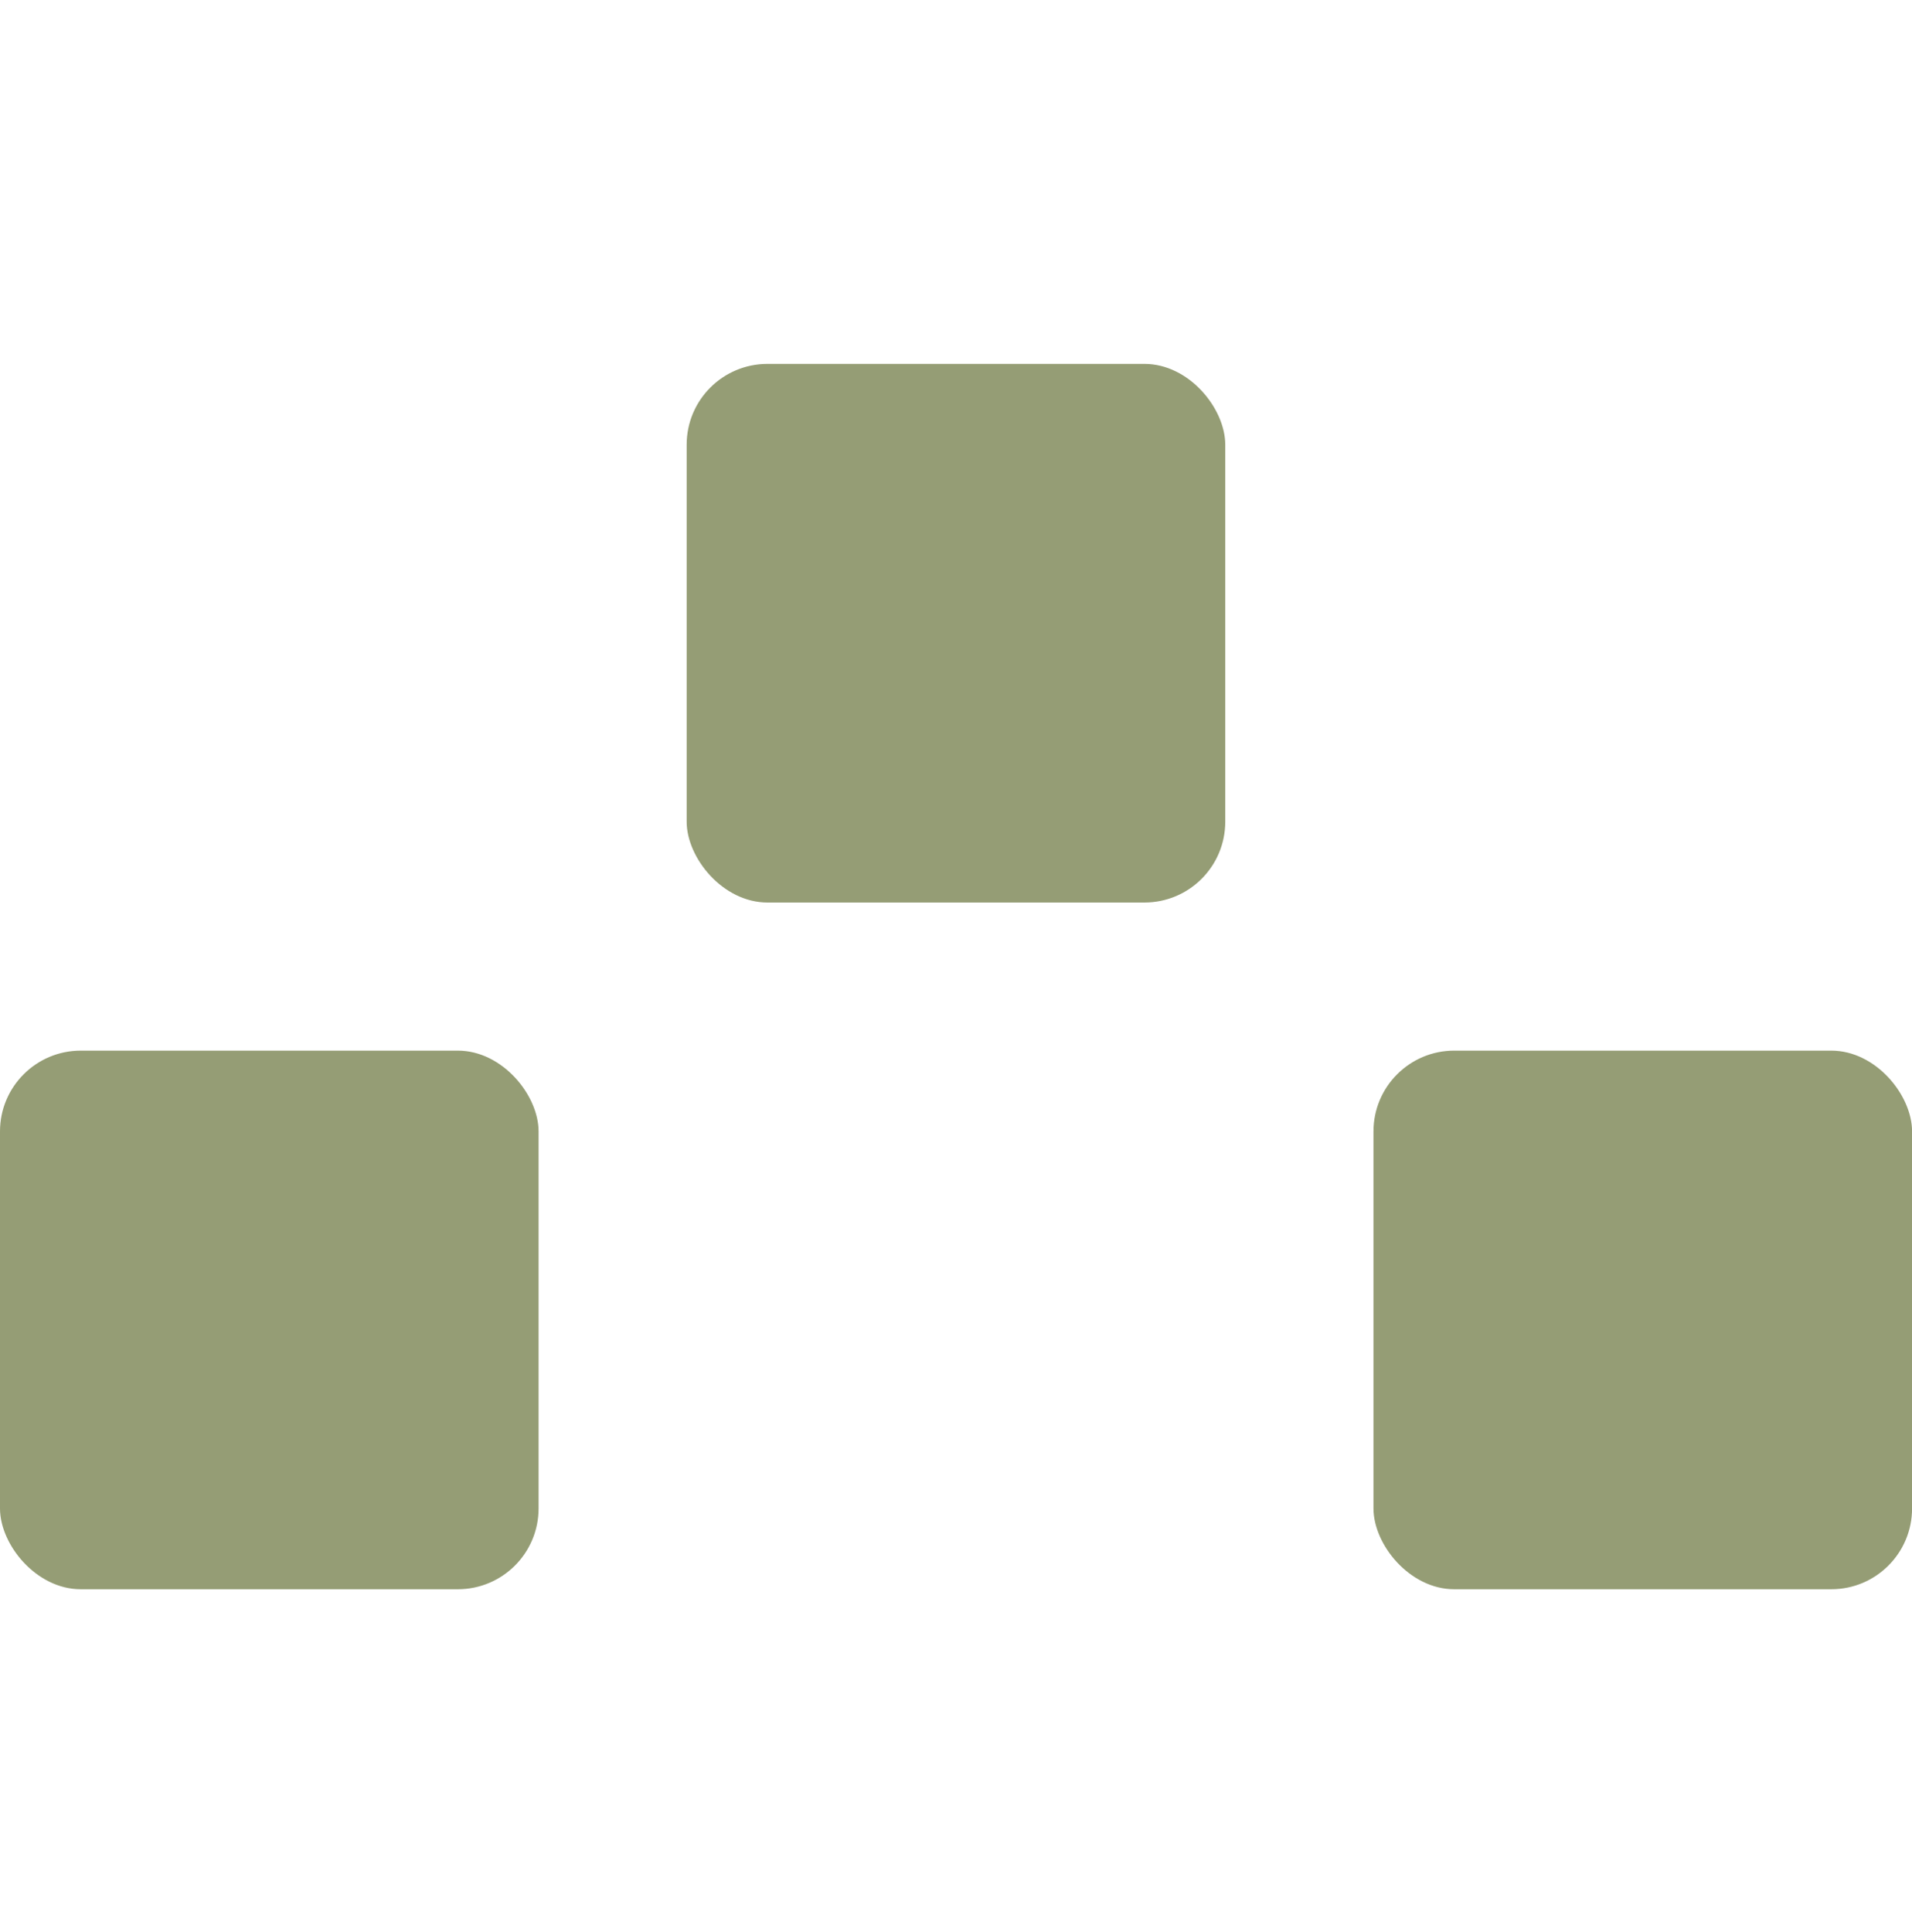
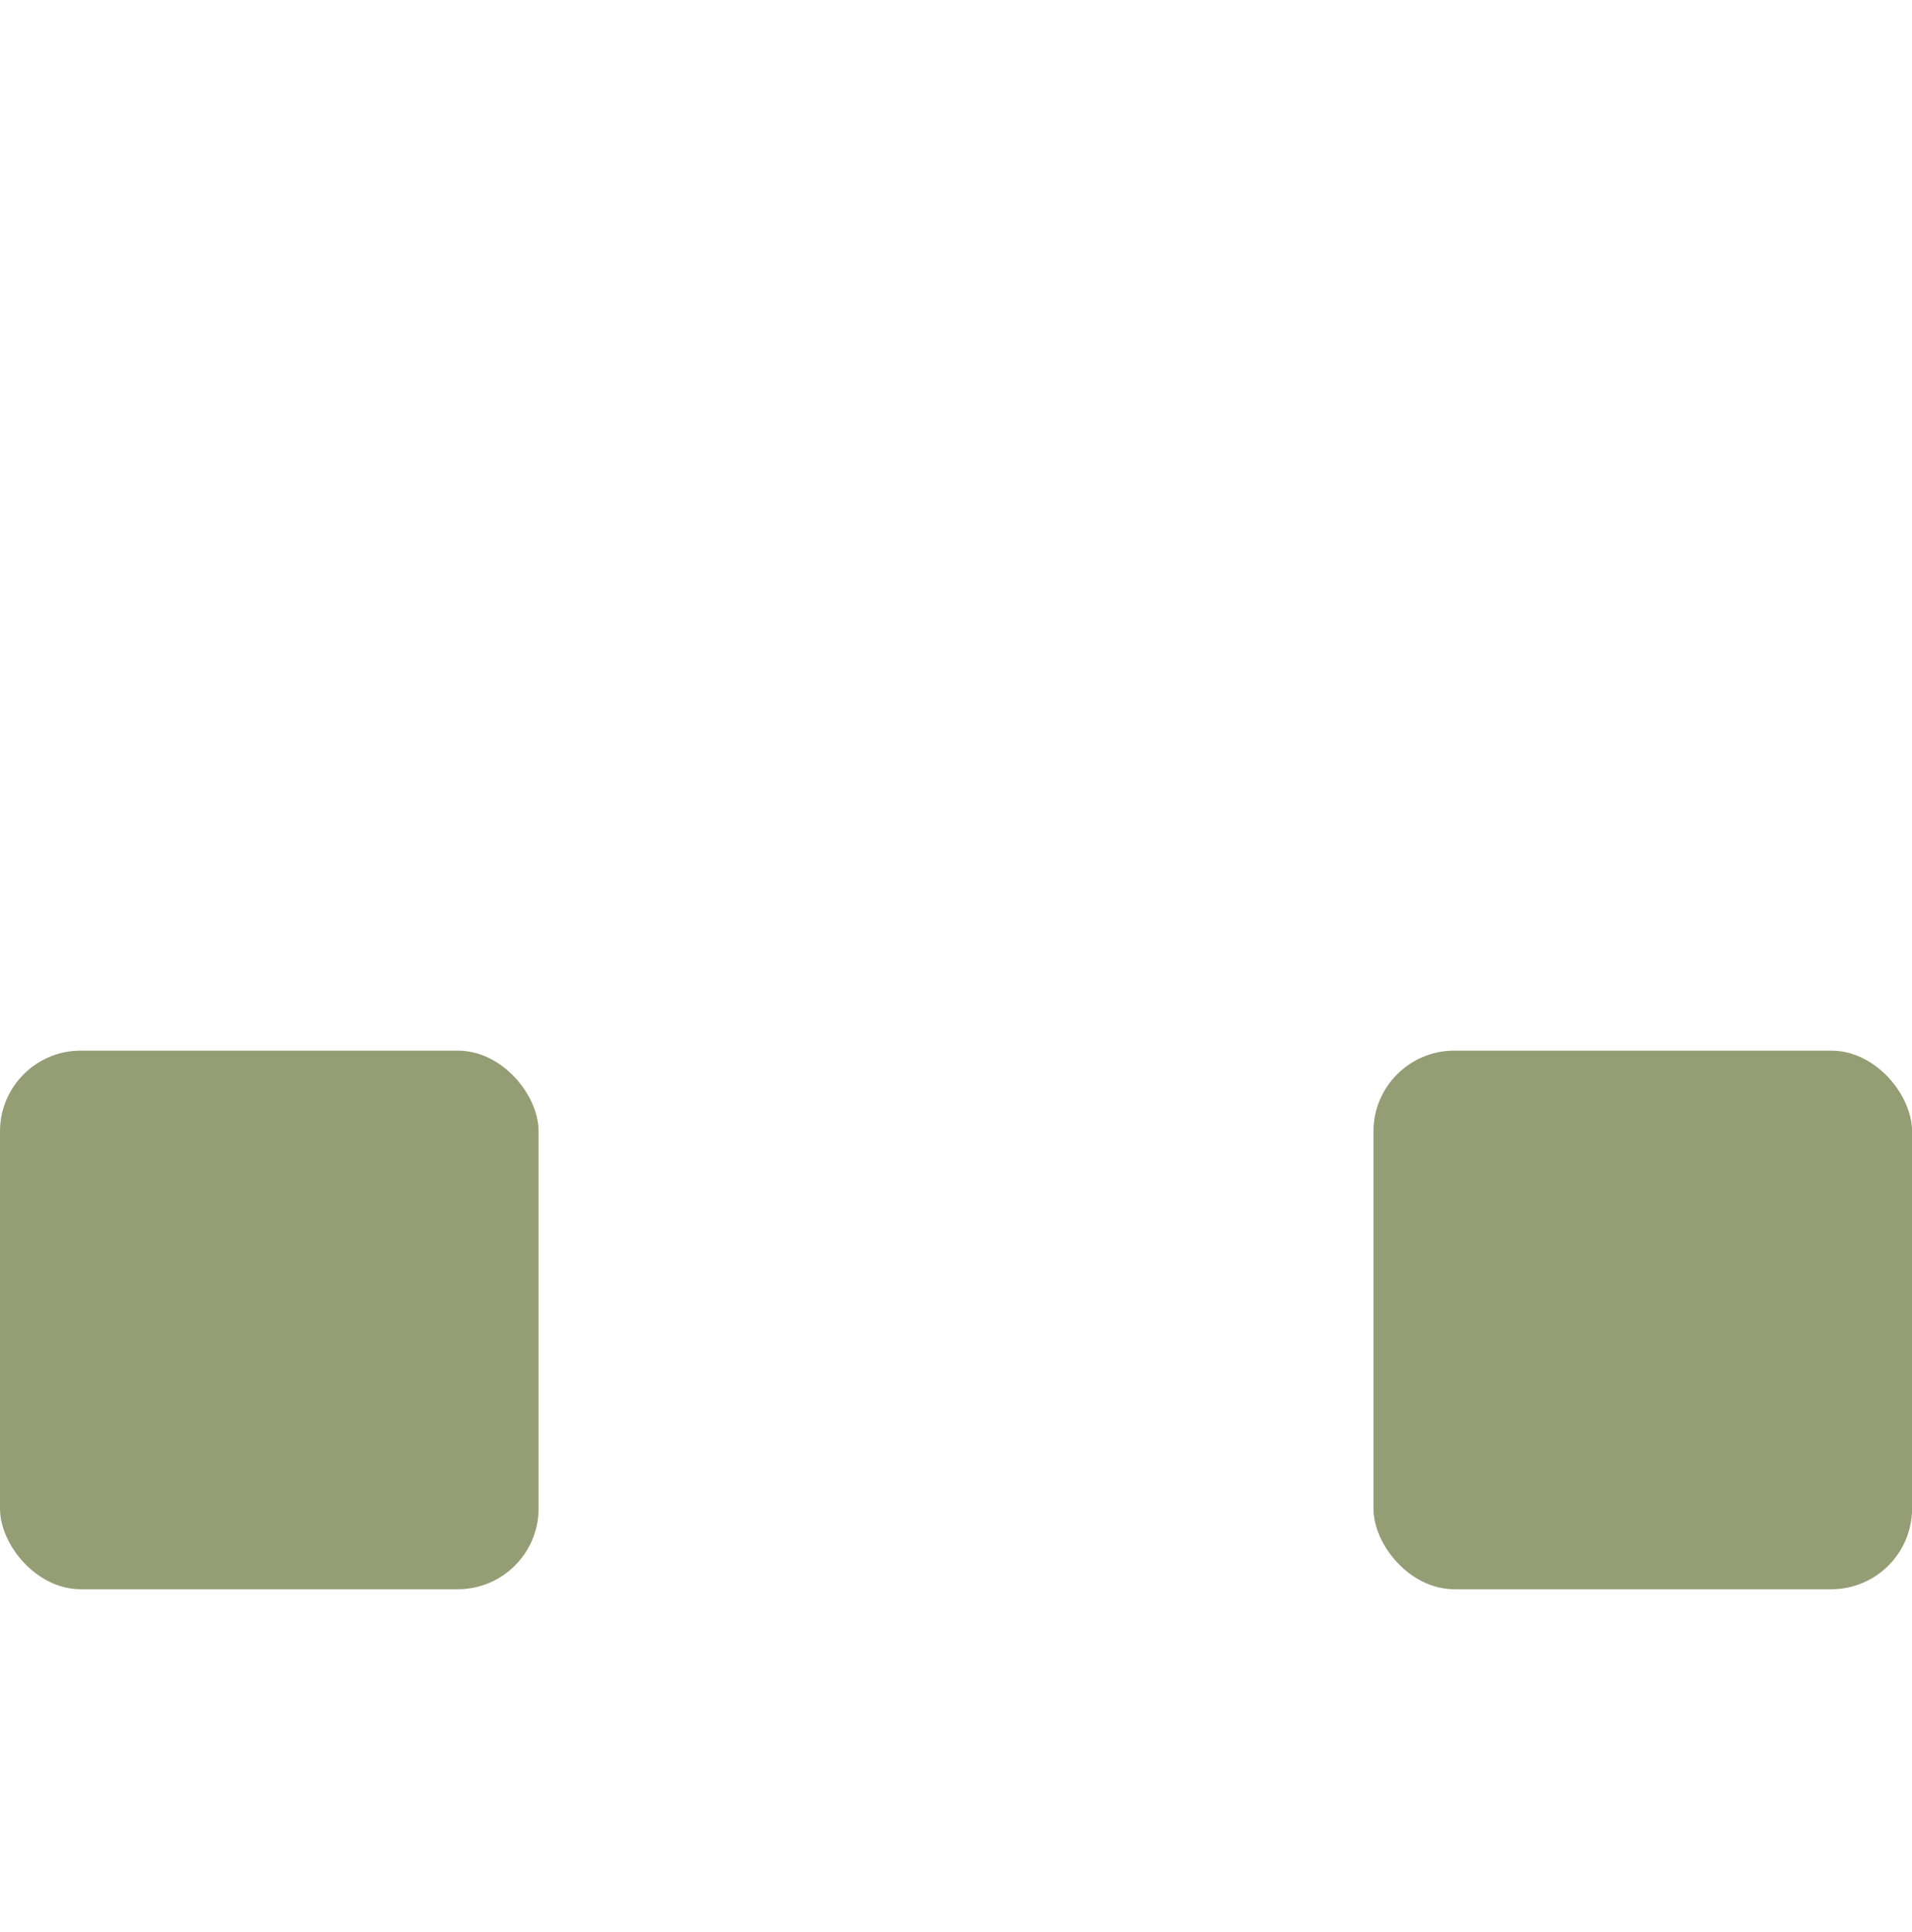
<svg xmlns="http://www.w3.org/2000/svg" width="96" height="97" viewBox="0 0 96 97" fill="none">
  <rect y="52.748" width="27.042" height="27.042" rx="4.056" fill="#959D75" />
  <rect x="68.961" y="52.748" width="27.042" height="27.042" rx="4.056" fill="#959D75" />
-   <rect x="34.477" y="18.27" width="27.042" height="27.042" rx="4.056" fill="#959D75" />
</svg>